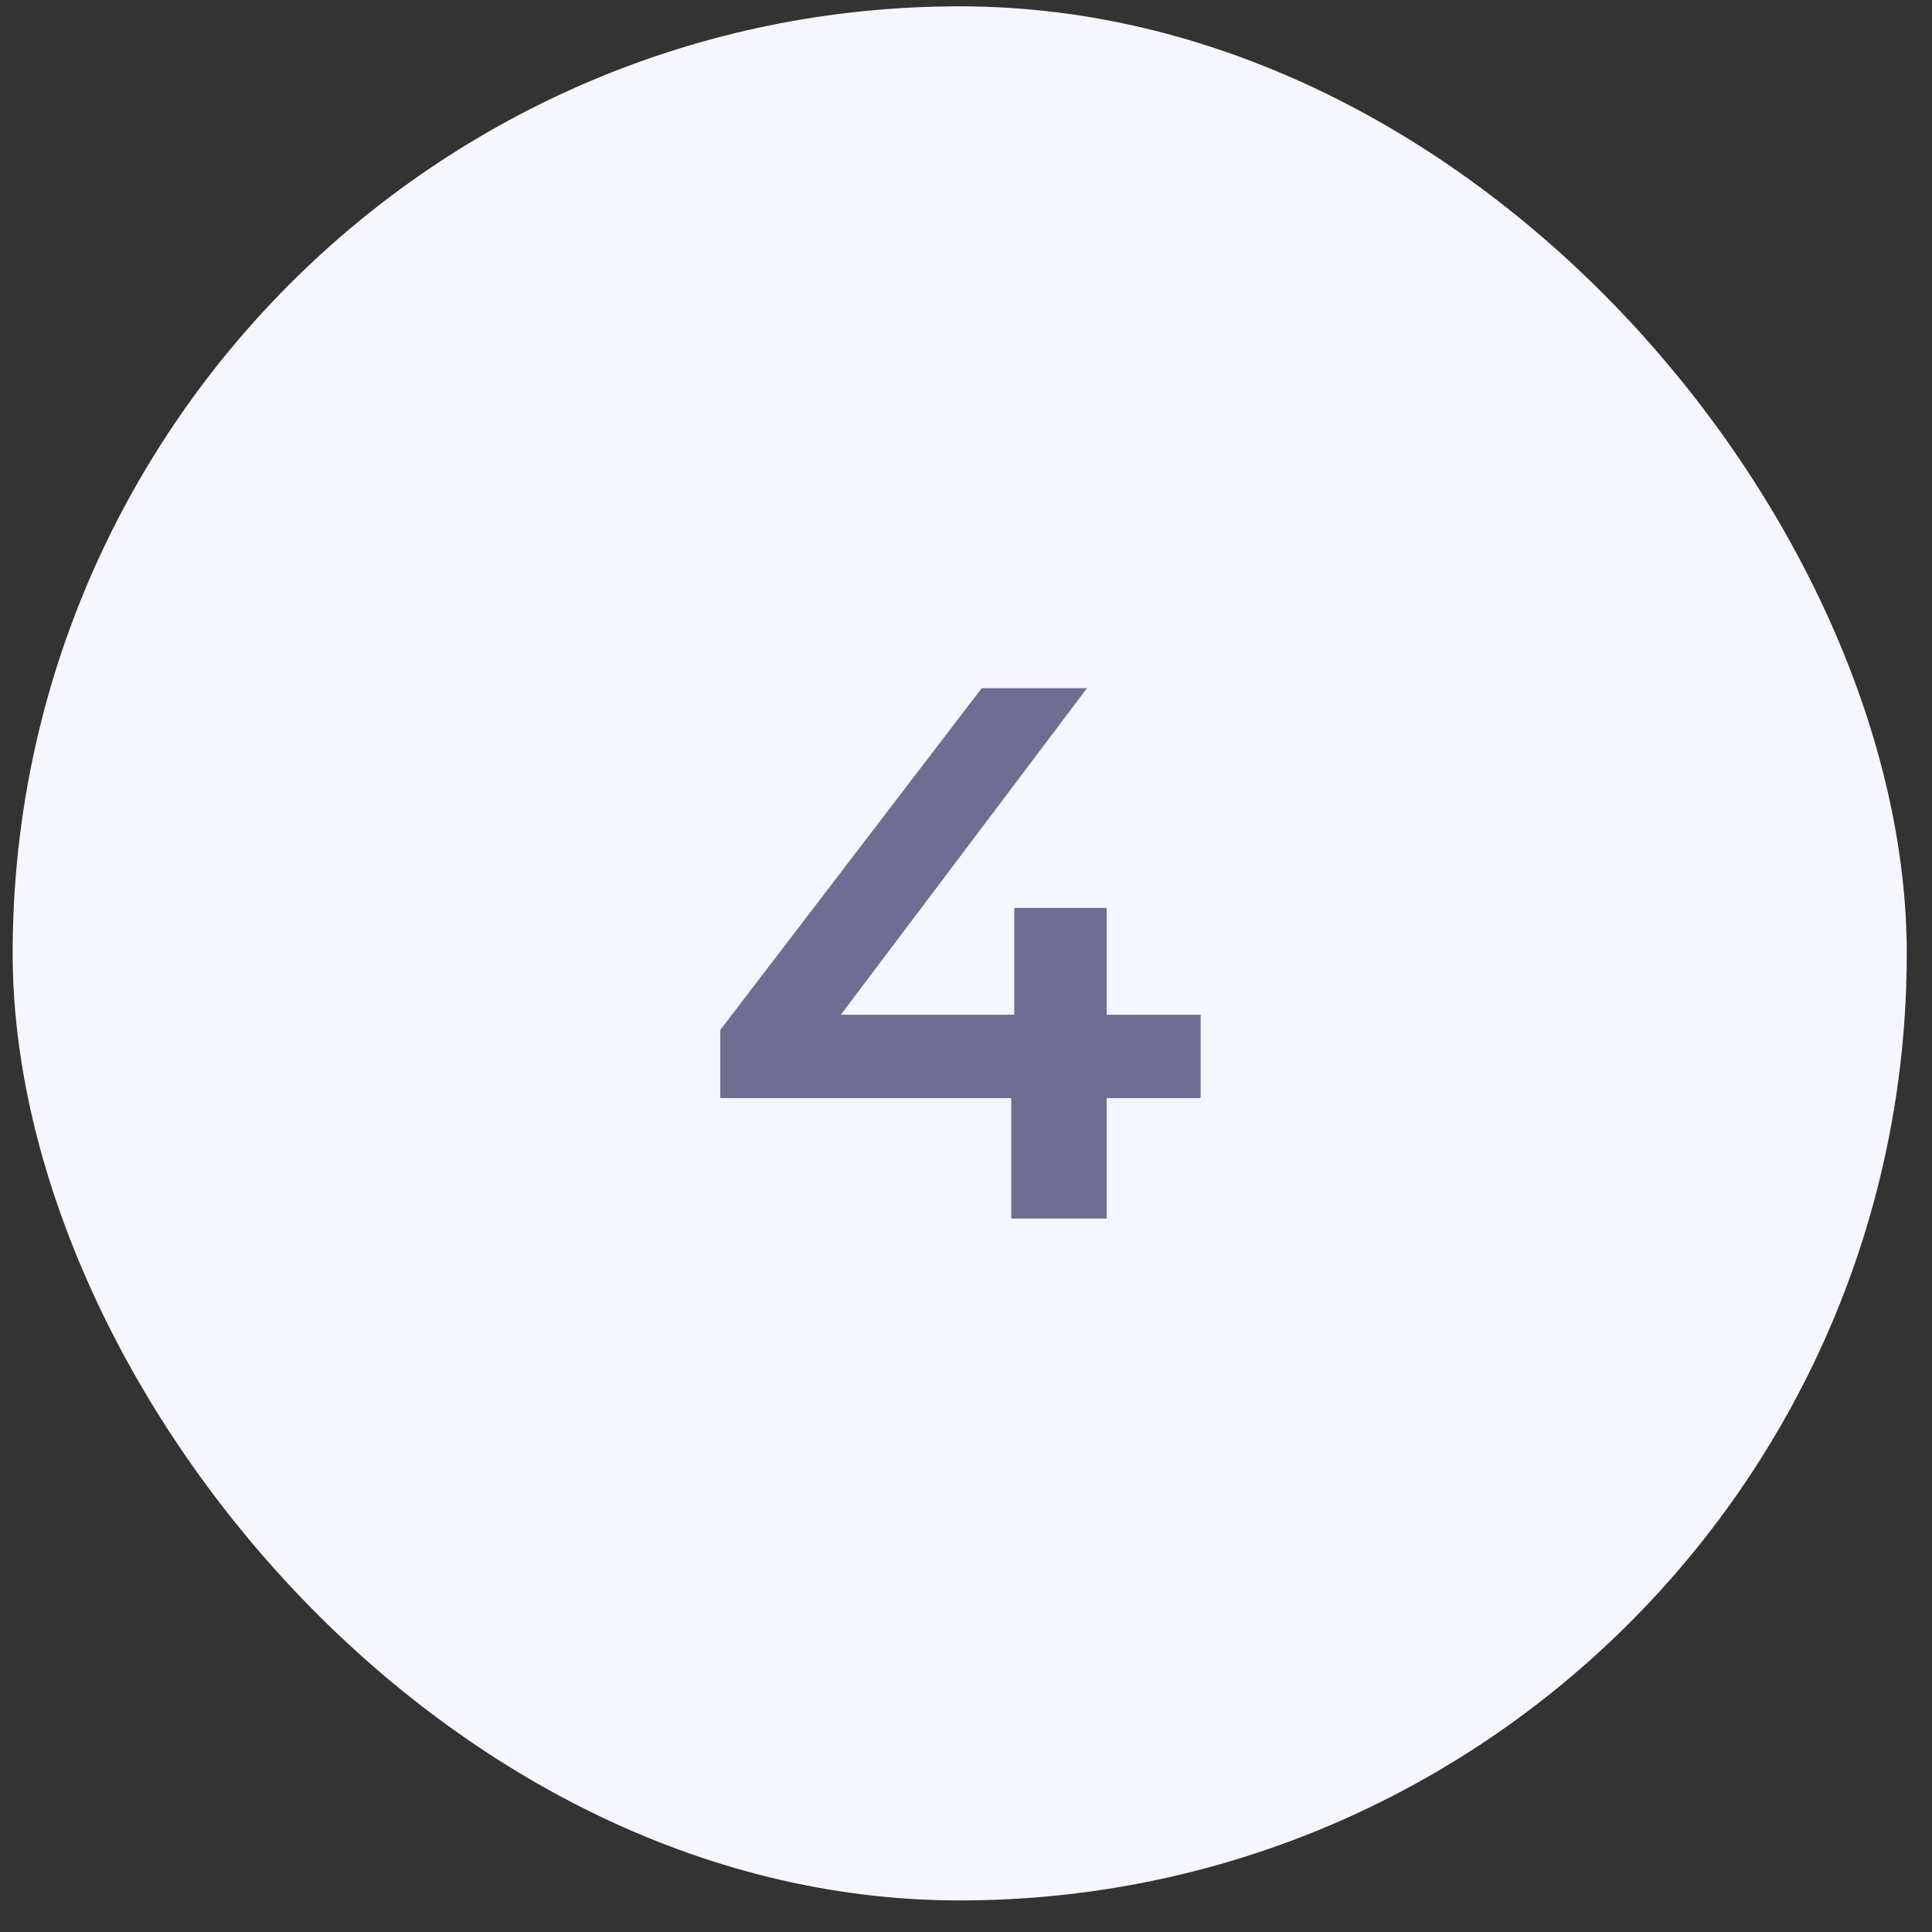
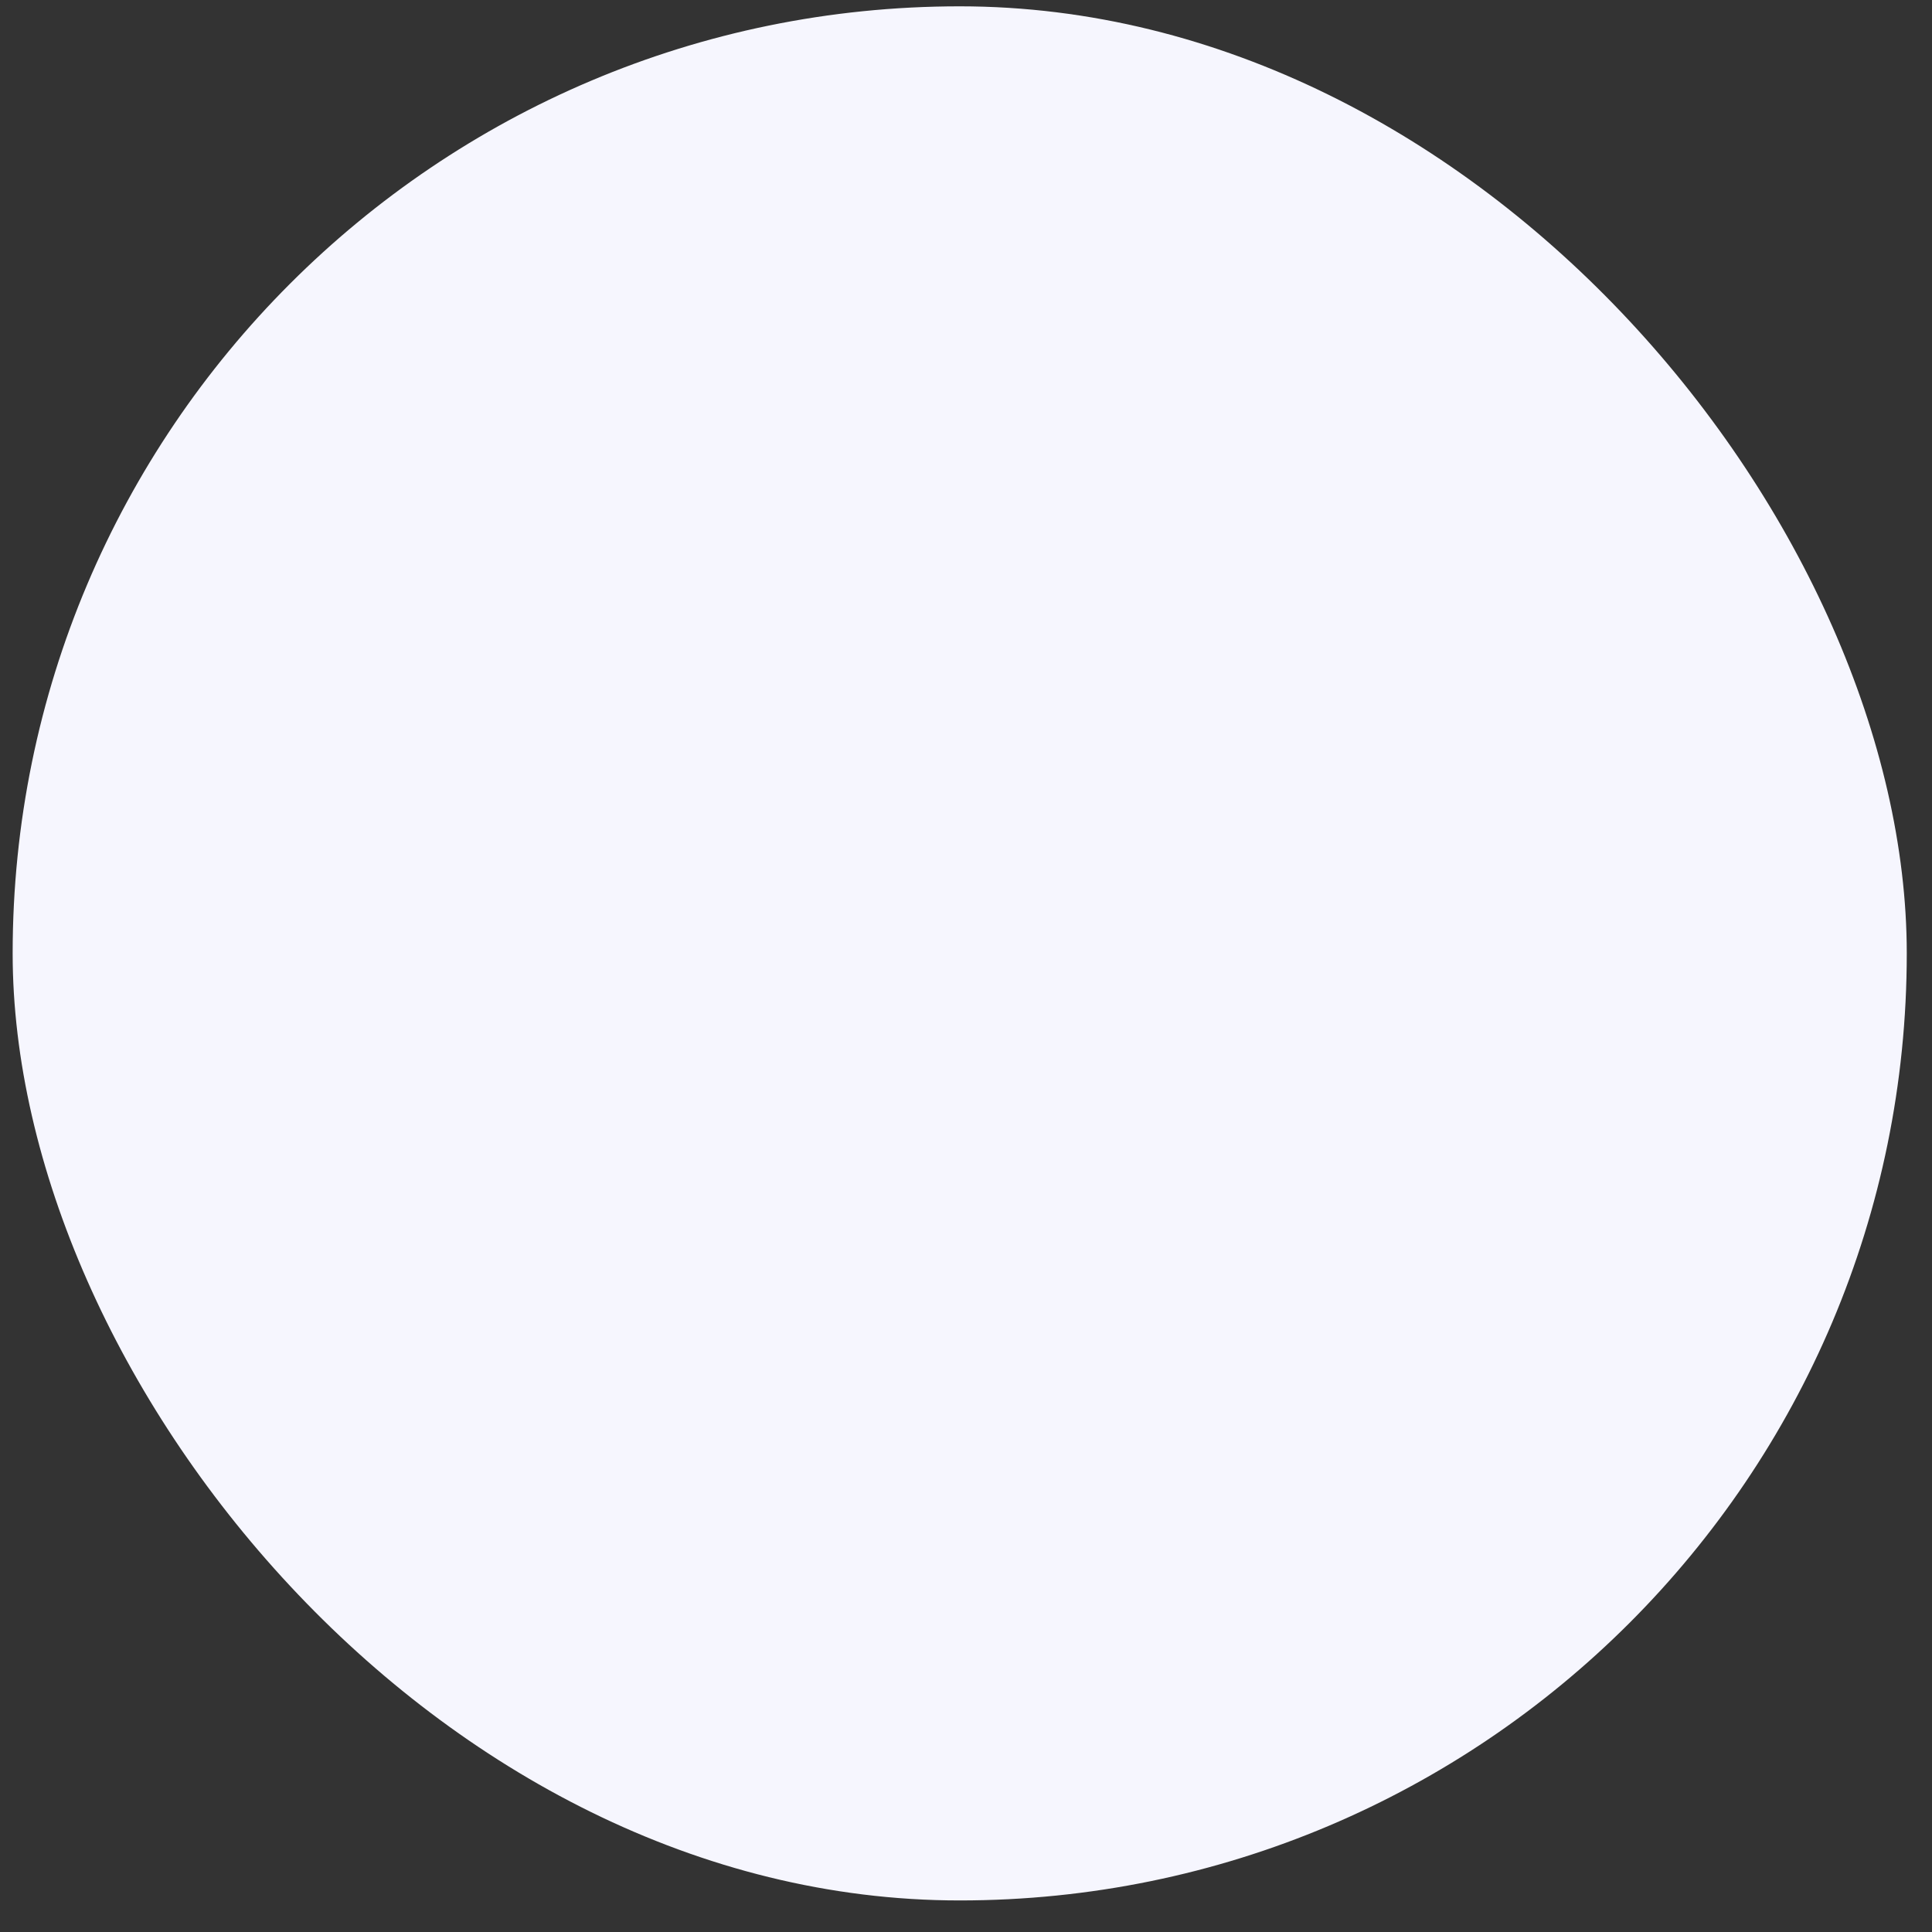
<svg xmlns="http://www.w3.org/2000/svg" width="51" height="51" viewBox="0 0 51 51" fill="none">
  <rect x="0" y="0" width="51" height="51" fill="#333333" stroke="none" />
  <rect x="0.334" y="0.167" width="50" height="50" rx="25" fill="#F6F6FE" />
-   <path d="M19.014 28.987V27.187L25.914 18.167H28.694L21.894 27.187L20.594 26.787H31.694V28.987H19.014ZM26.694 32.167V28.987L26.774 26.787V23.967H29.214V32.167H26.694Z" fill="#6F6E92" />
</svg>